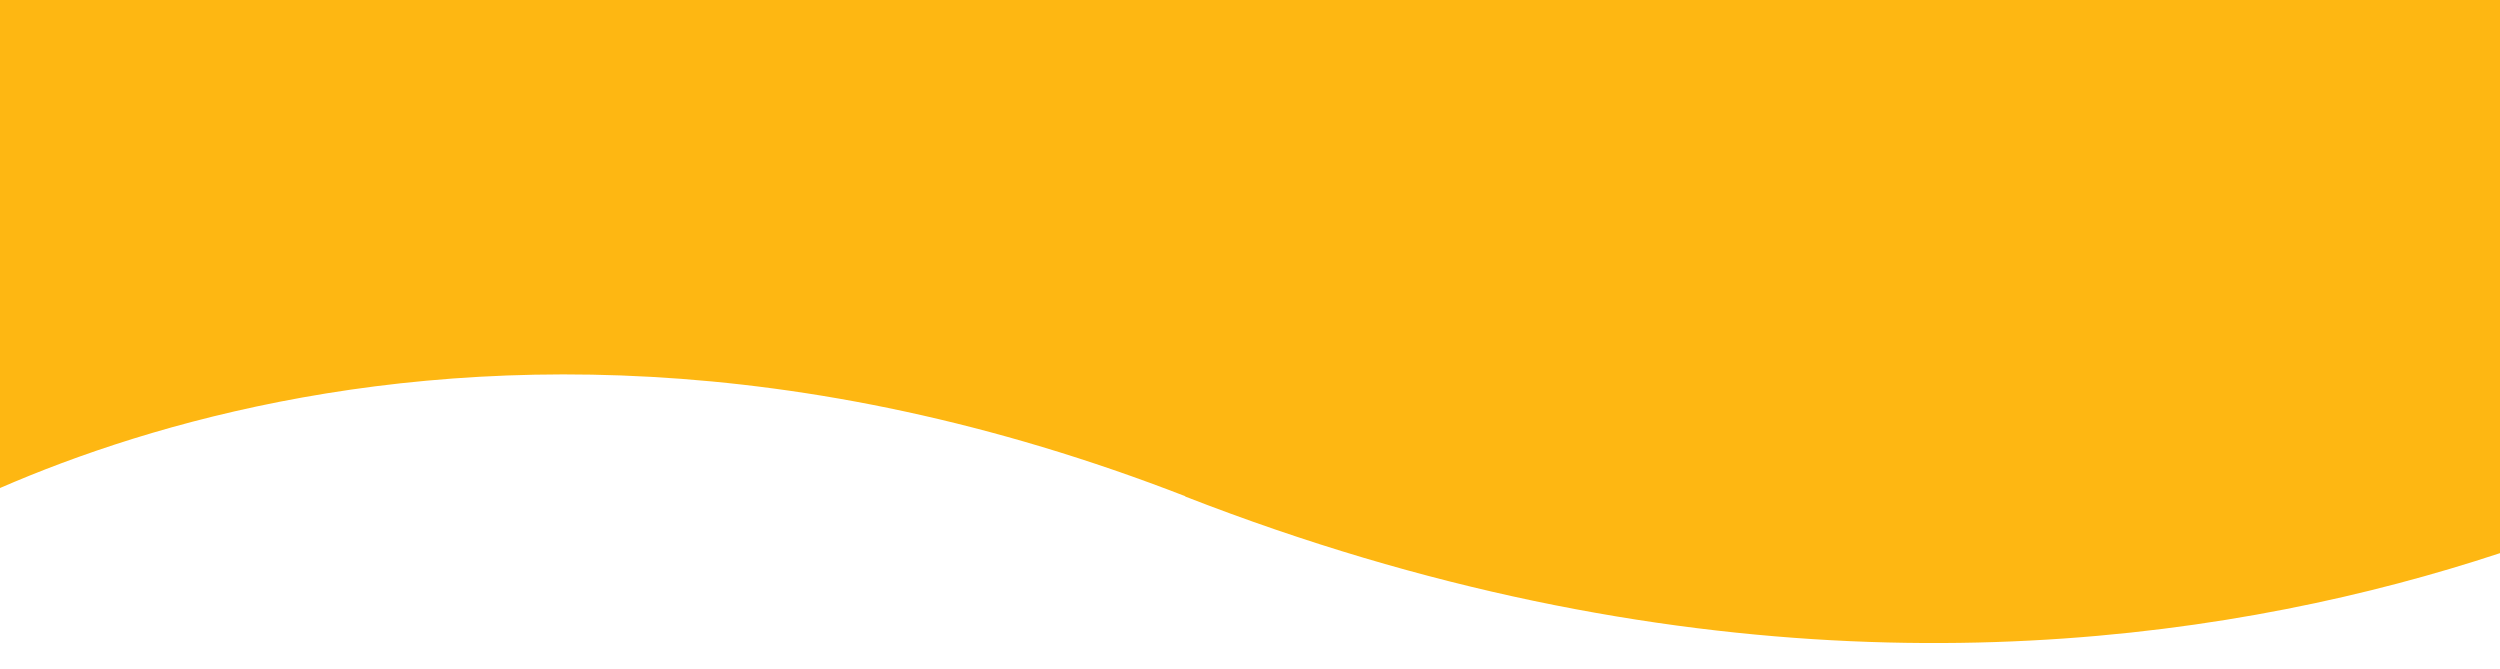
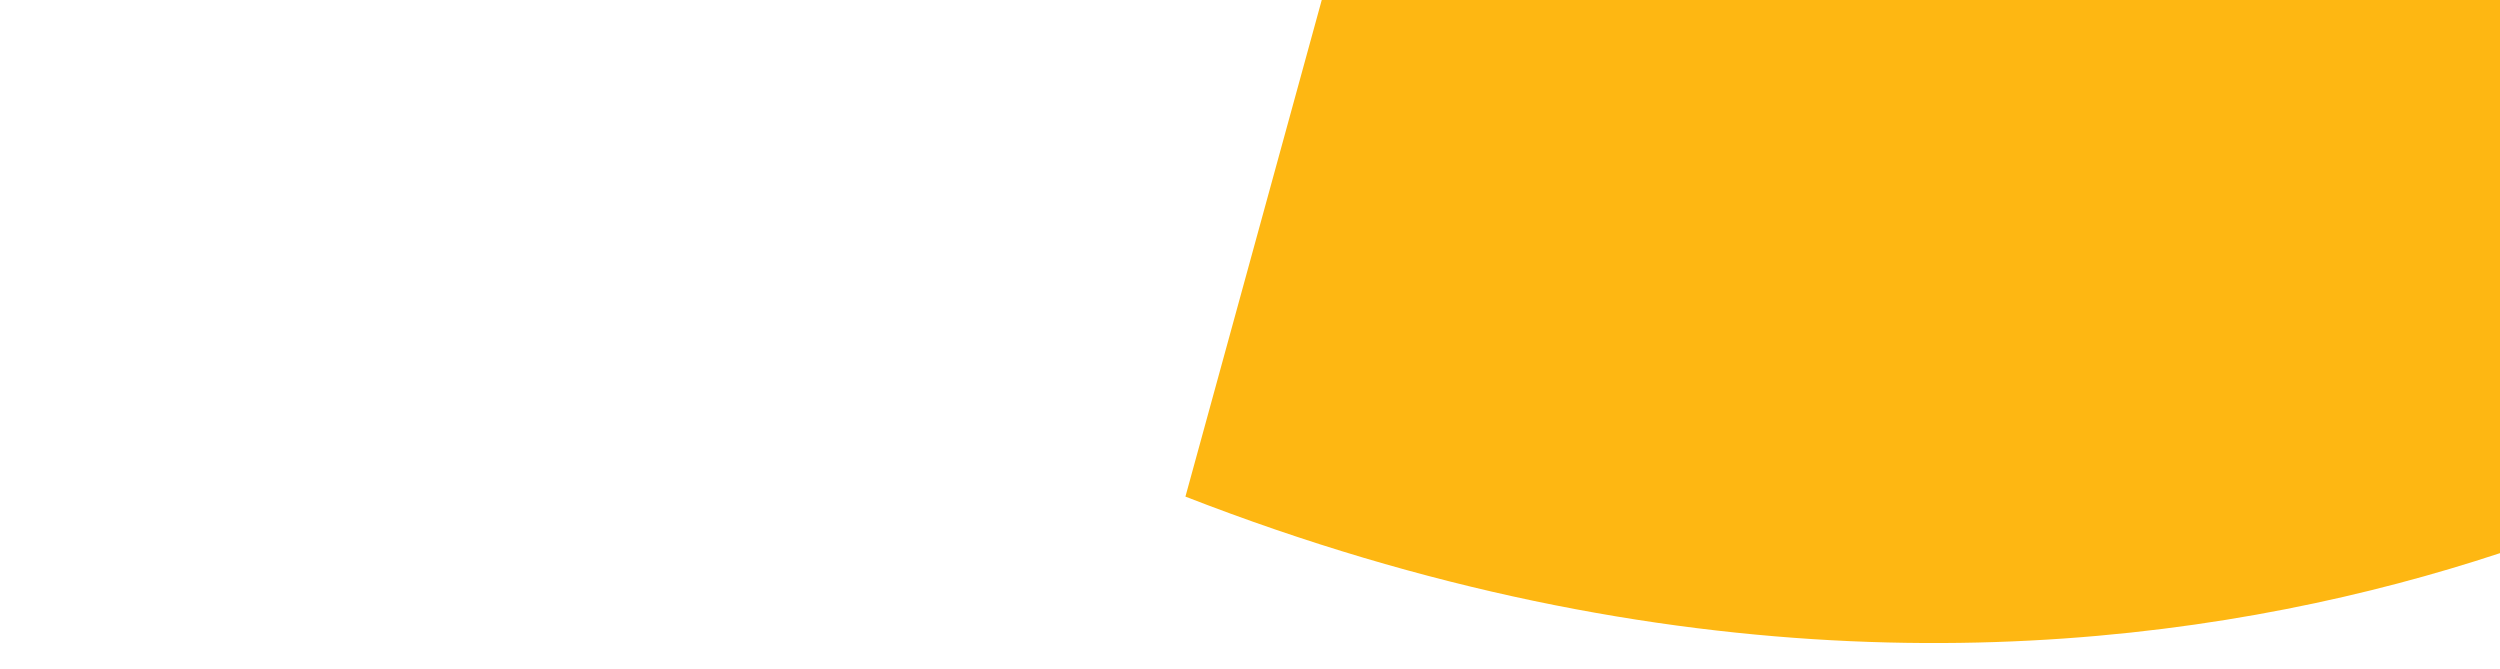
<svg xmlns="http://www.w3.org/2000/svg" width="1920" height="514" viewBox="0 0 1920 514" fill="none">
  <path d="M 1049.148 -124.027 C 1650.298 109.726 1822.504 -159.479 1839.444 -171.341 L 2142.79 2.268 L 2299.1 218.793 L 2190.08 296.631 C 2168.4 312.137 1653.78 670.801 910.407 381.392" fill="#FEB712" />
-   <path d="M 911.024 381.379 C 309.872 147.626 -95.517 422.792 -112.453 434.655 L -222.389 511.315 L -378.697 294.79 L -269.678 216.952 C -250.271 136.527 305.394 -704.508 1059.354 -113.132" fill="#FEB712" />
</svg>